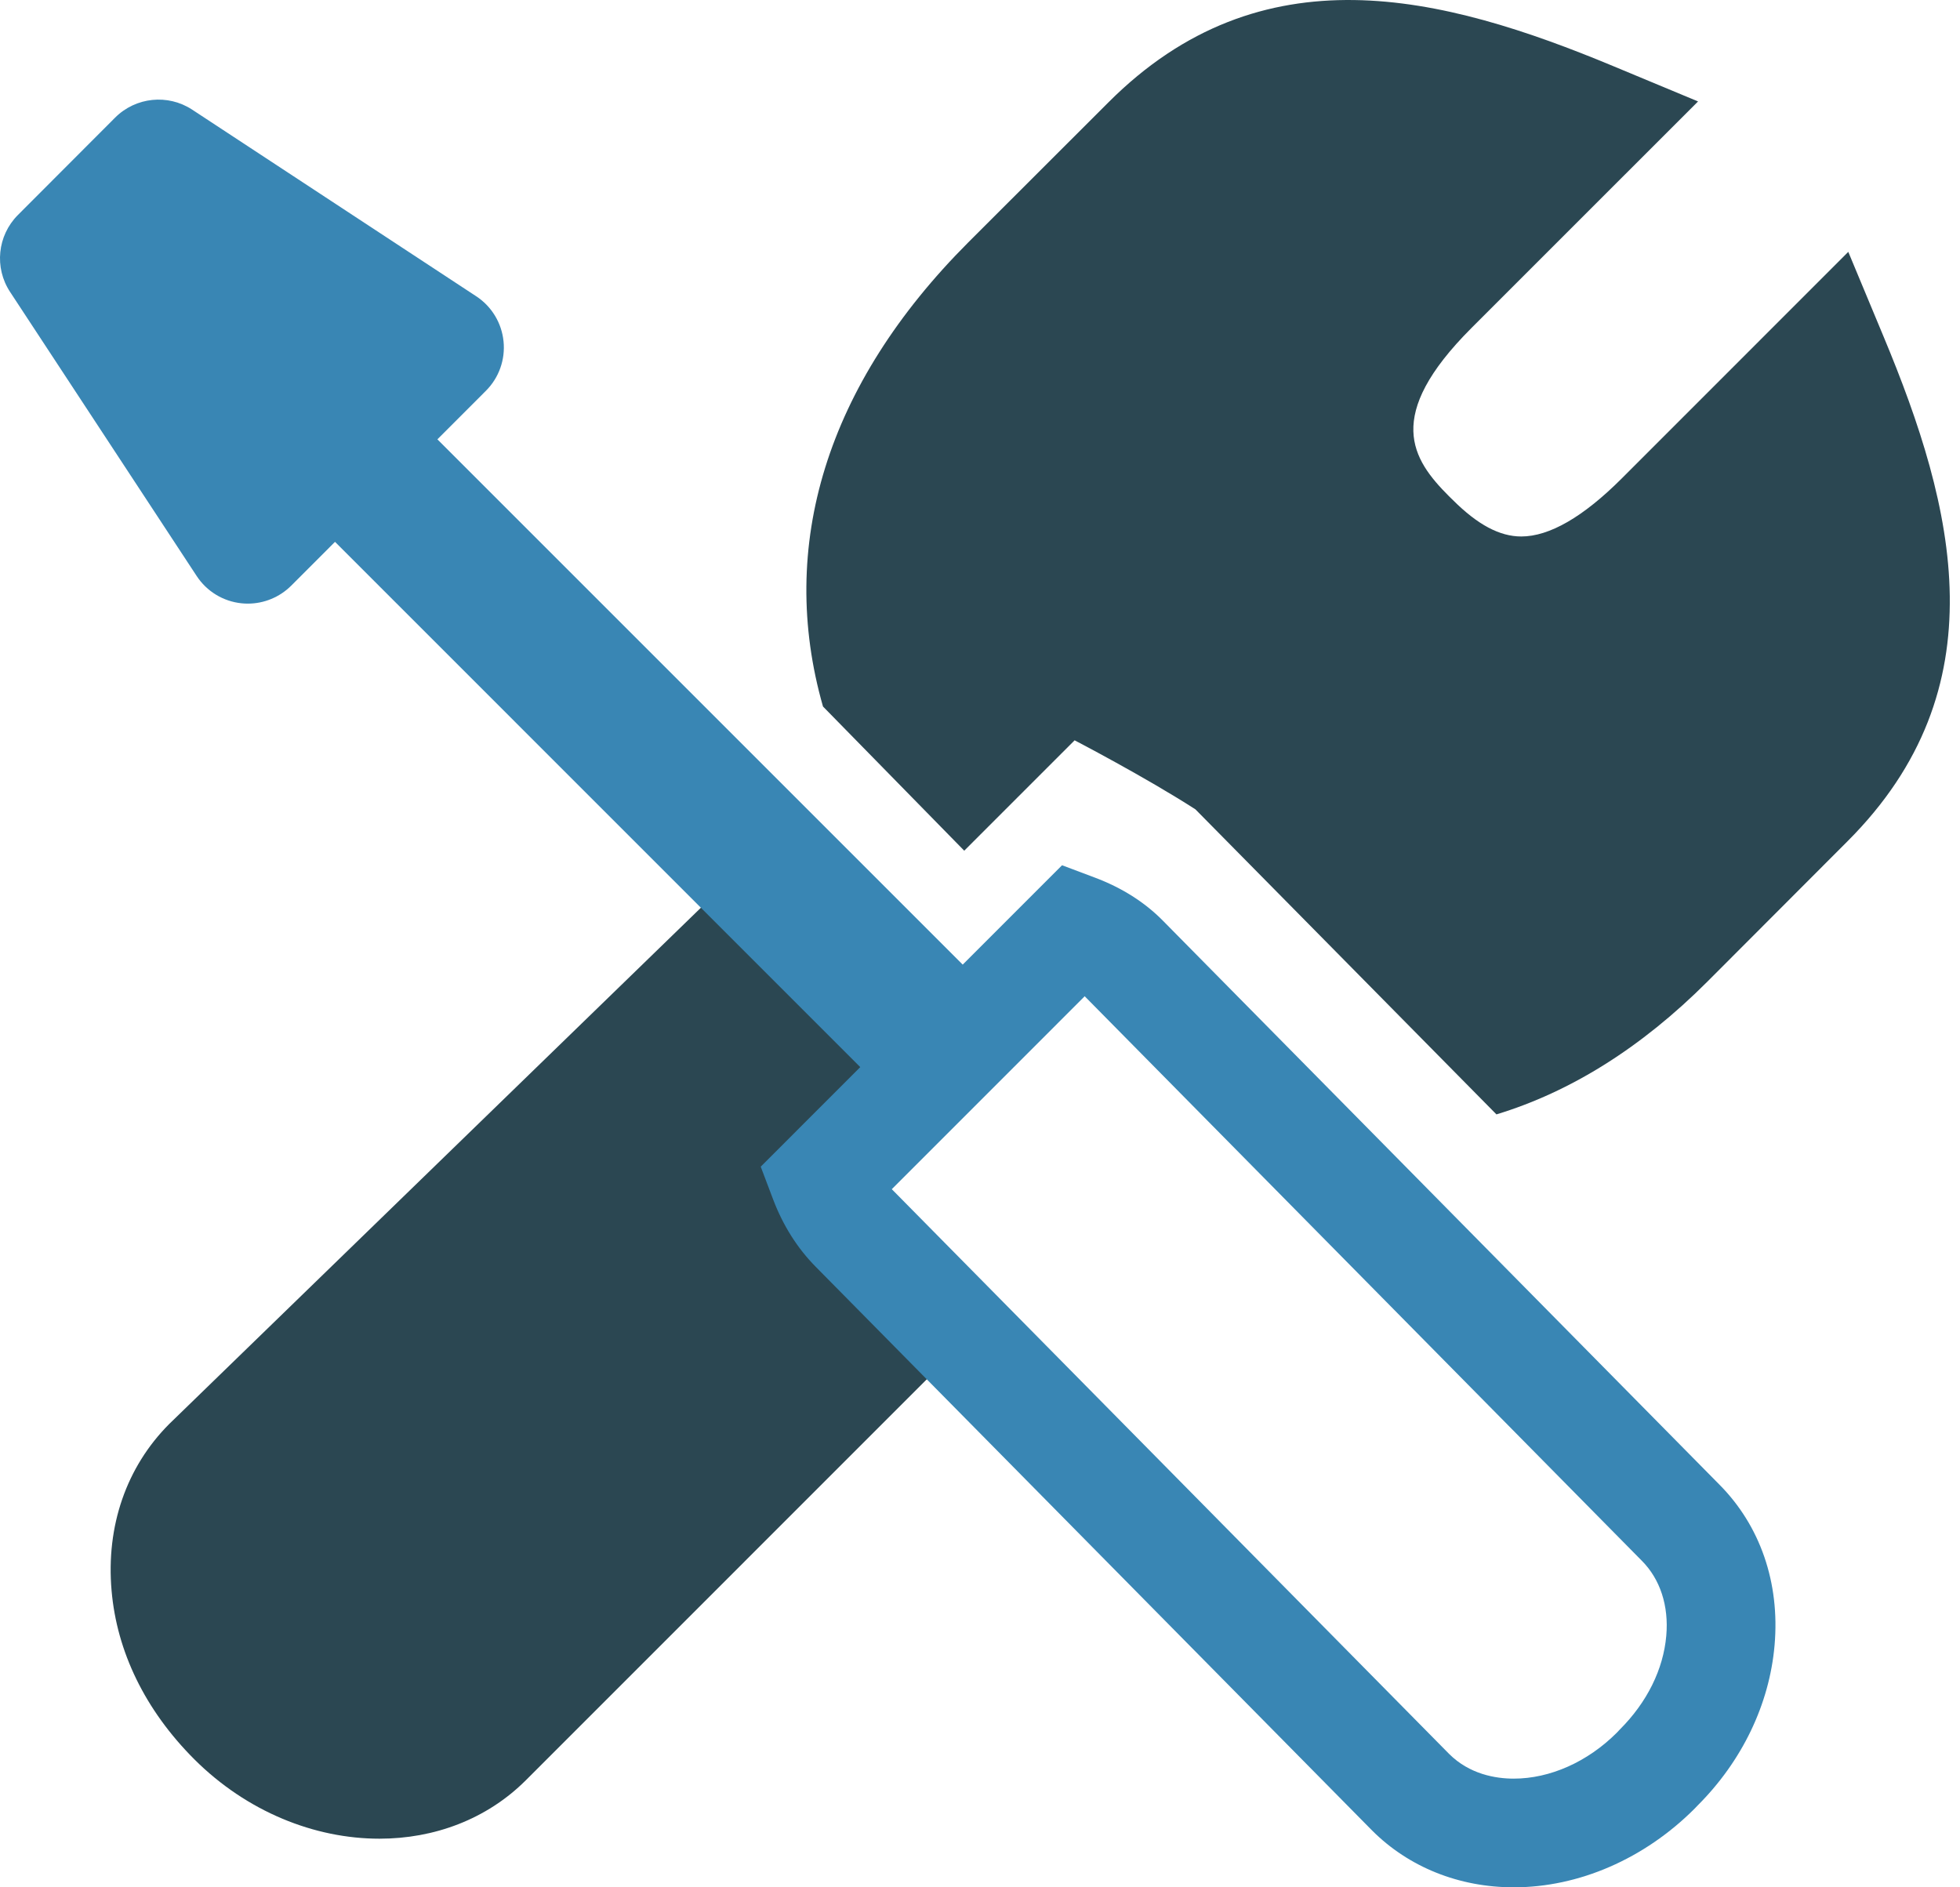
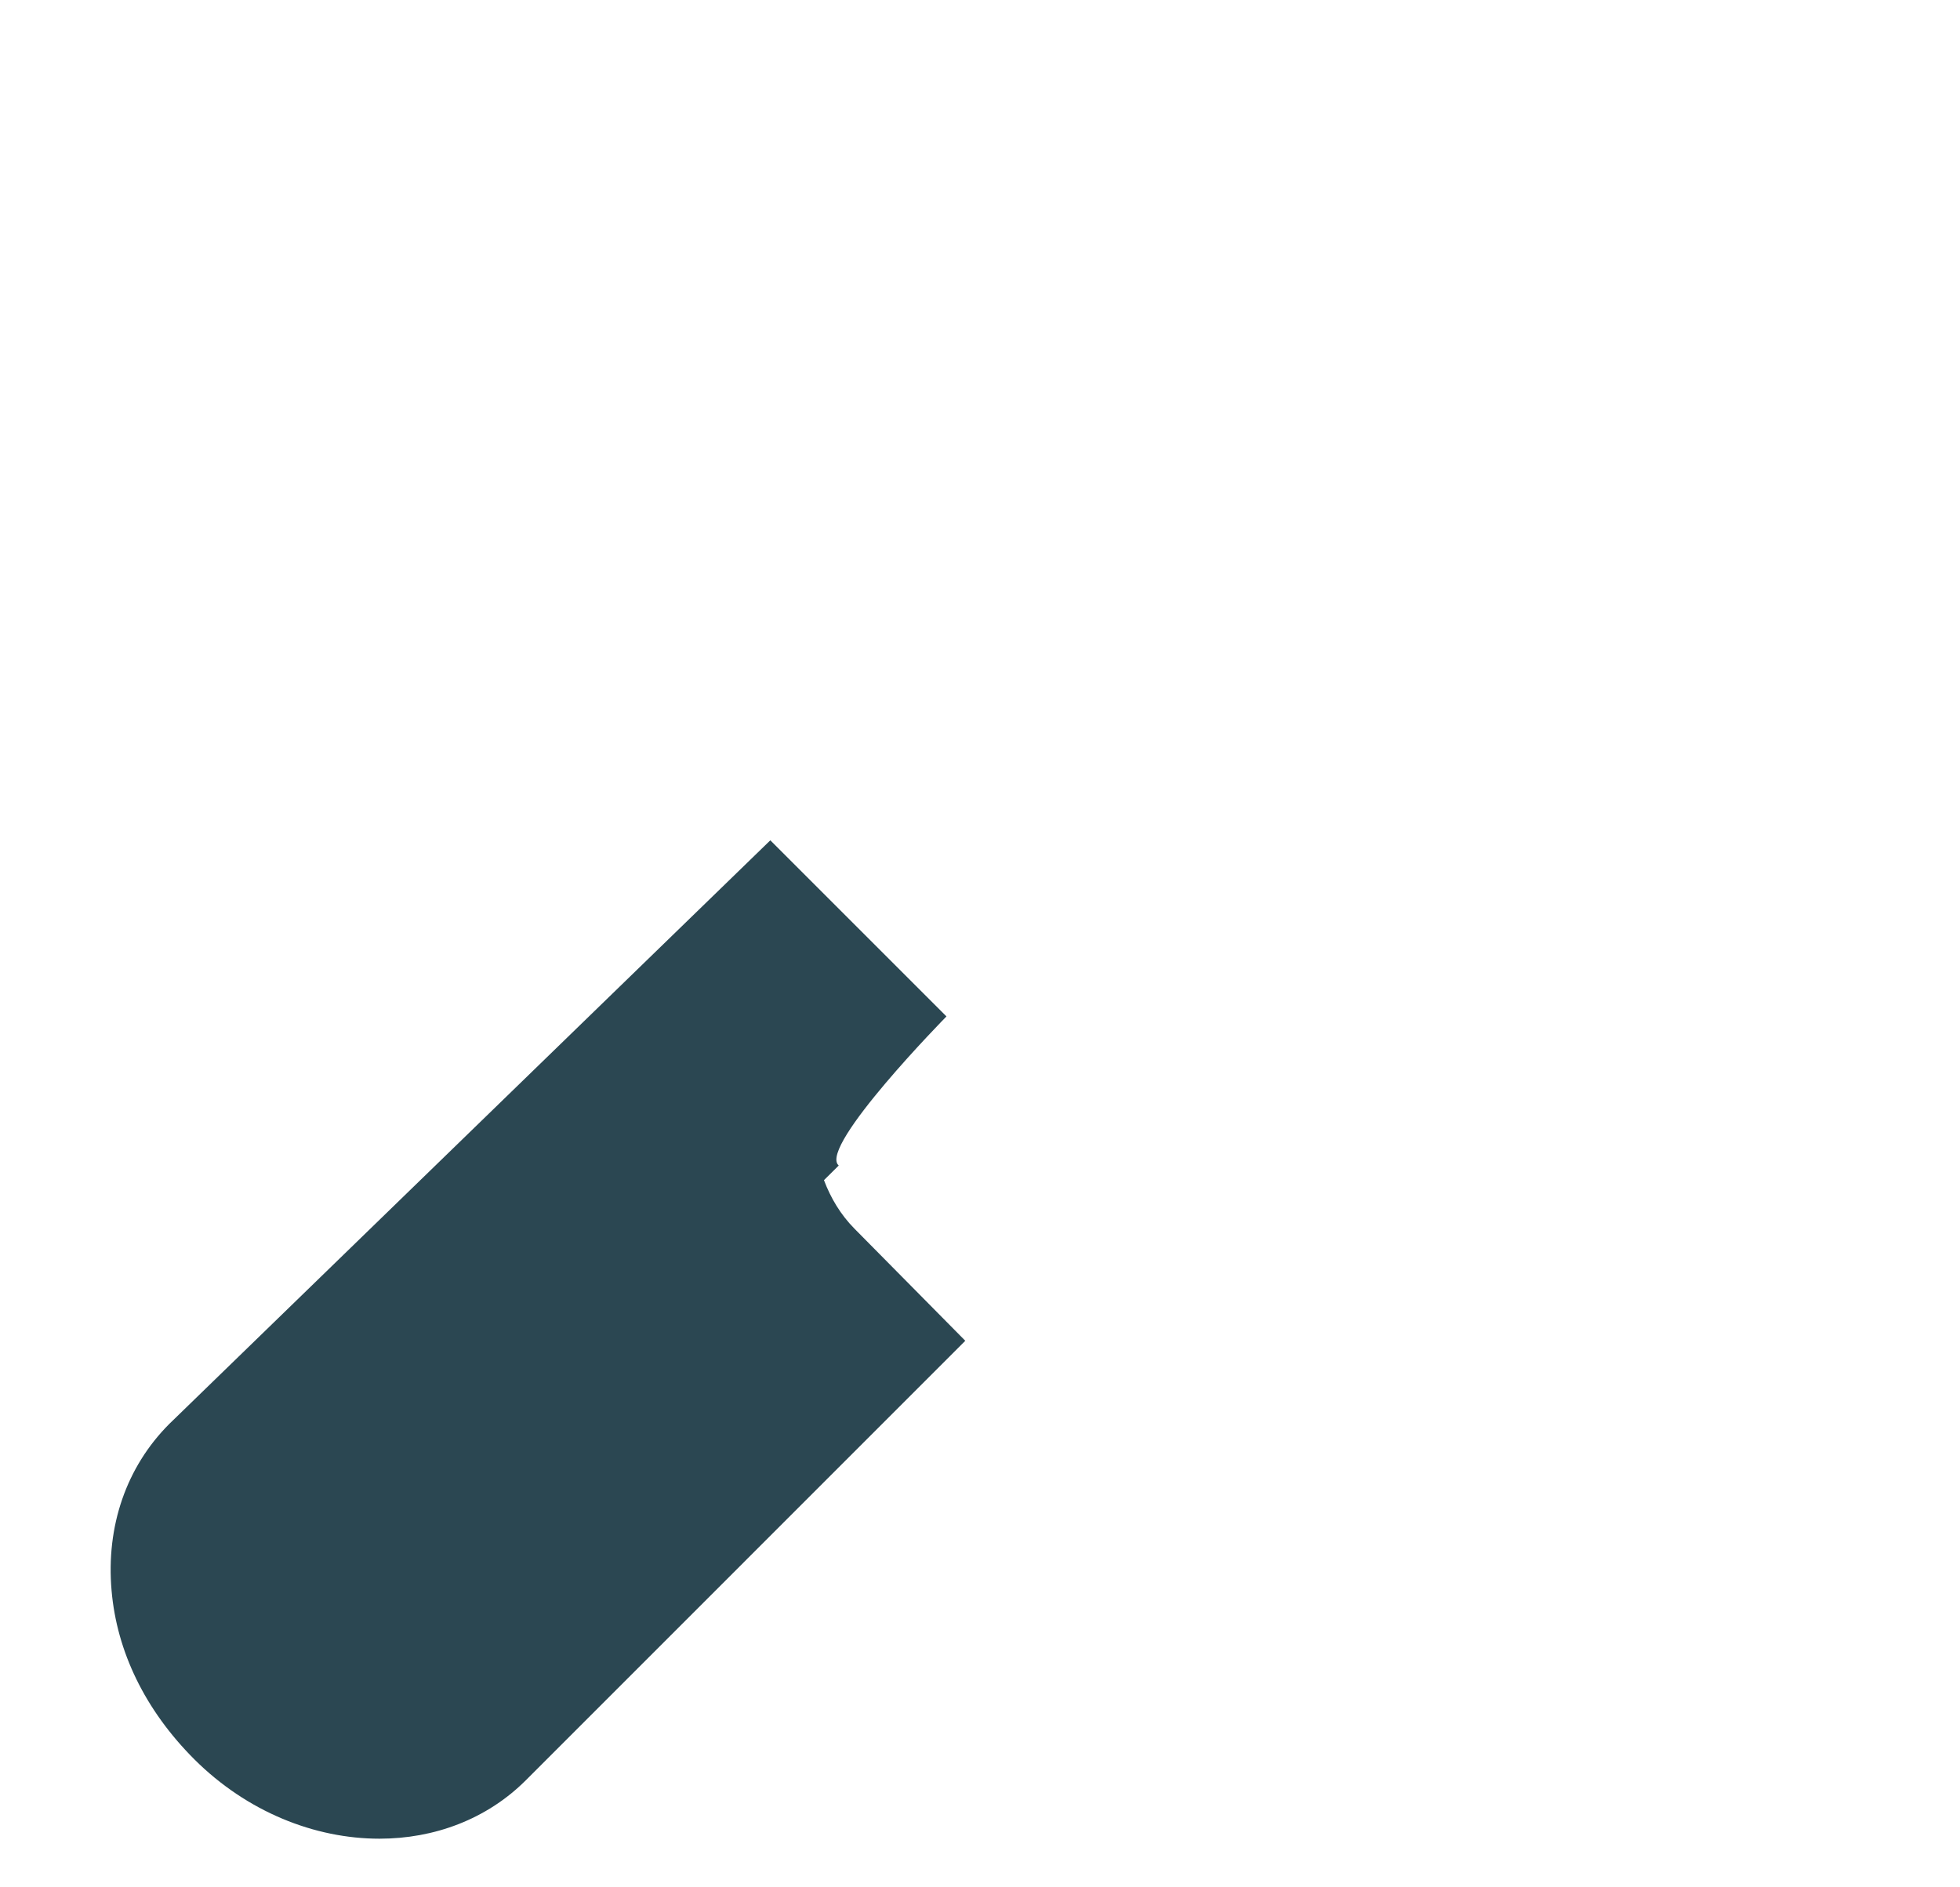
<svg xmlns="http://www.w3.org/2000/svg" width="189" height="182" viewBox="0 0 189 182" fill="none">
  <path d="M79.454 113.806L80.881 112.392L80.839 112.359C78.996 110.495 91.266 98.017 91.266 98.017L74.281 81.034L16.32 137.317C12.193 141.453 10.211 147.16 10.76 153.396C11.266 159.24 13.967 164.882 18.737 169.654C23.82 174.725 30.354 177.311 36.588 177.311C41.862 177.311 46.919 175.451 50.701 171.681L93.082 129.296L82.39 118.48C81.051 117.124 80.103 115.526 79.454 113.806Z" fill="#2B4752" />
-   <path d="M181.618 32.428L178.227 24.288L156.39 46.131C152.672 49.849 149.411 51.734 146.693 51.734C144.618 51.734 142.497 50.61 140.112 48.232L139.718 47.847C136.16 44.288 133.409 40.117 141.888 31.633L163.741 9.782L155.597 6.391C139.013 -0.517 121.639 -4.894 106.883 9.872L93.375 23.368C79.666 37.094 74.942 52.677 79.36 68.131L92.98 82.035L103.624 71.391C103.624 71.391 110.419 74.922 115.273 78.048L144.3 107.464C151.409 105.303 158.241 101.065 164.66 94.642L178.135 81.144C192.911 66.391 188.543 49.008 181.618 32.428Z" fill="#2B4752" />
-   <path d="M165.764 143.129L112.155 88.803C110.398 87.014 108.185 85.608 105.57 84.627L102.411 83.439L92.833 93.02L42.178 42.367L46.854 37.687C48.113 36.432 48.737 34.677 48.555 32.911C48.375 31.141 47.41 29.549 45.923 28.572L18.532 10.574C16.191 9.039 13.088 9.357 11.103 11.34L1.726 20.733C-0.251 22.715 -0.567 25.813 0.971 28.15L18.963 55.543C19.935 57.031 21.53 57.999 23.297 58.179C23.498 58.2 23.697 58.209 23.898 58.209C25.458 58.209 26.963 57.591 28.078 56.48L32.304 52.252L82.954 102.903L73.356 112.506L74.553 115.669C75.513 118.194 76.894 120.376 78.664 122.165L132.315 176.525C135.846 180.056 140.695 182 145.969 182H145.974C152.237 182 158.564 179.261 163.409 174.412L163.687 174.121C167.99 169.83 170.628 164.334 171.12 158.648C171.643 152.621 169.731 147.104 165.764 143.129ZM156.193 166.786L155.907 167.09C153.095 169.901 149.471 171.519 145.969 171.519C144.216 171.519 141.704 171.098 139.737 169.136L86.118 114.801C86.076 114.759 86.036 114.719 85.994 114.677L104.599 96.068C104.624 96.098 104.647 96.125 104.672 96.15L158.323 150.512C160.089 152.286 160.93 154.855 160.677 157.74C160.394 160.972 158.833 164.15 156.193 166.786Z" fill="#3986B4" />
</svg>